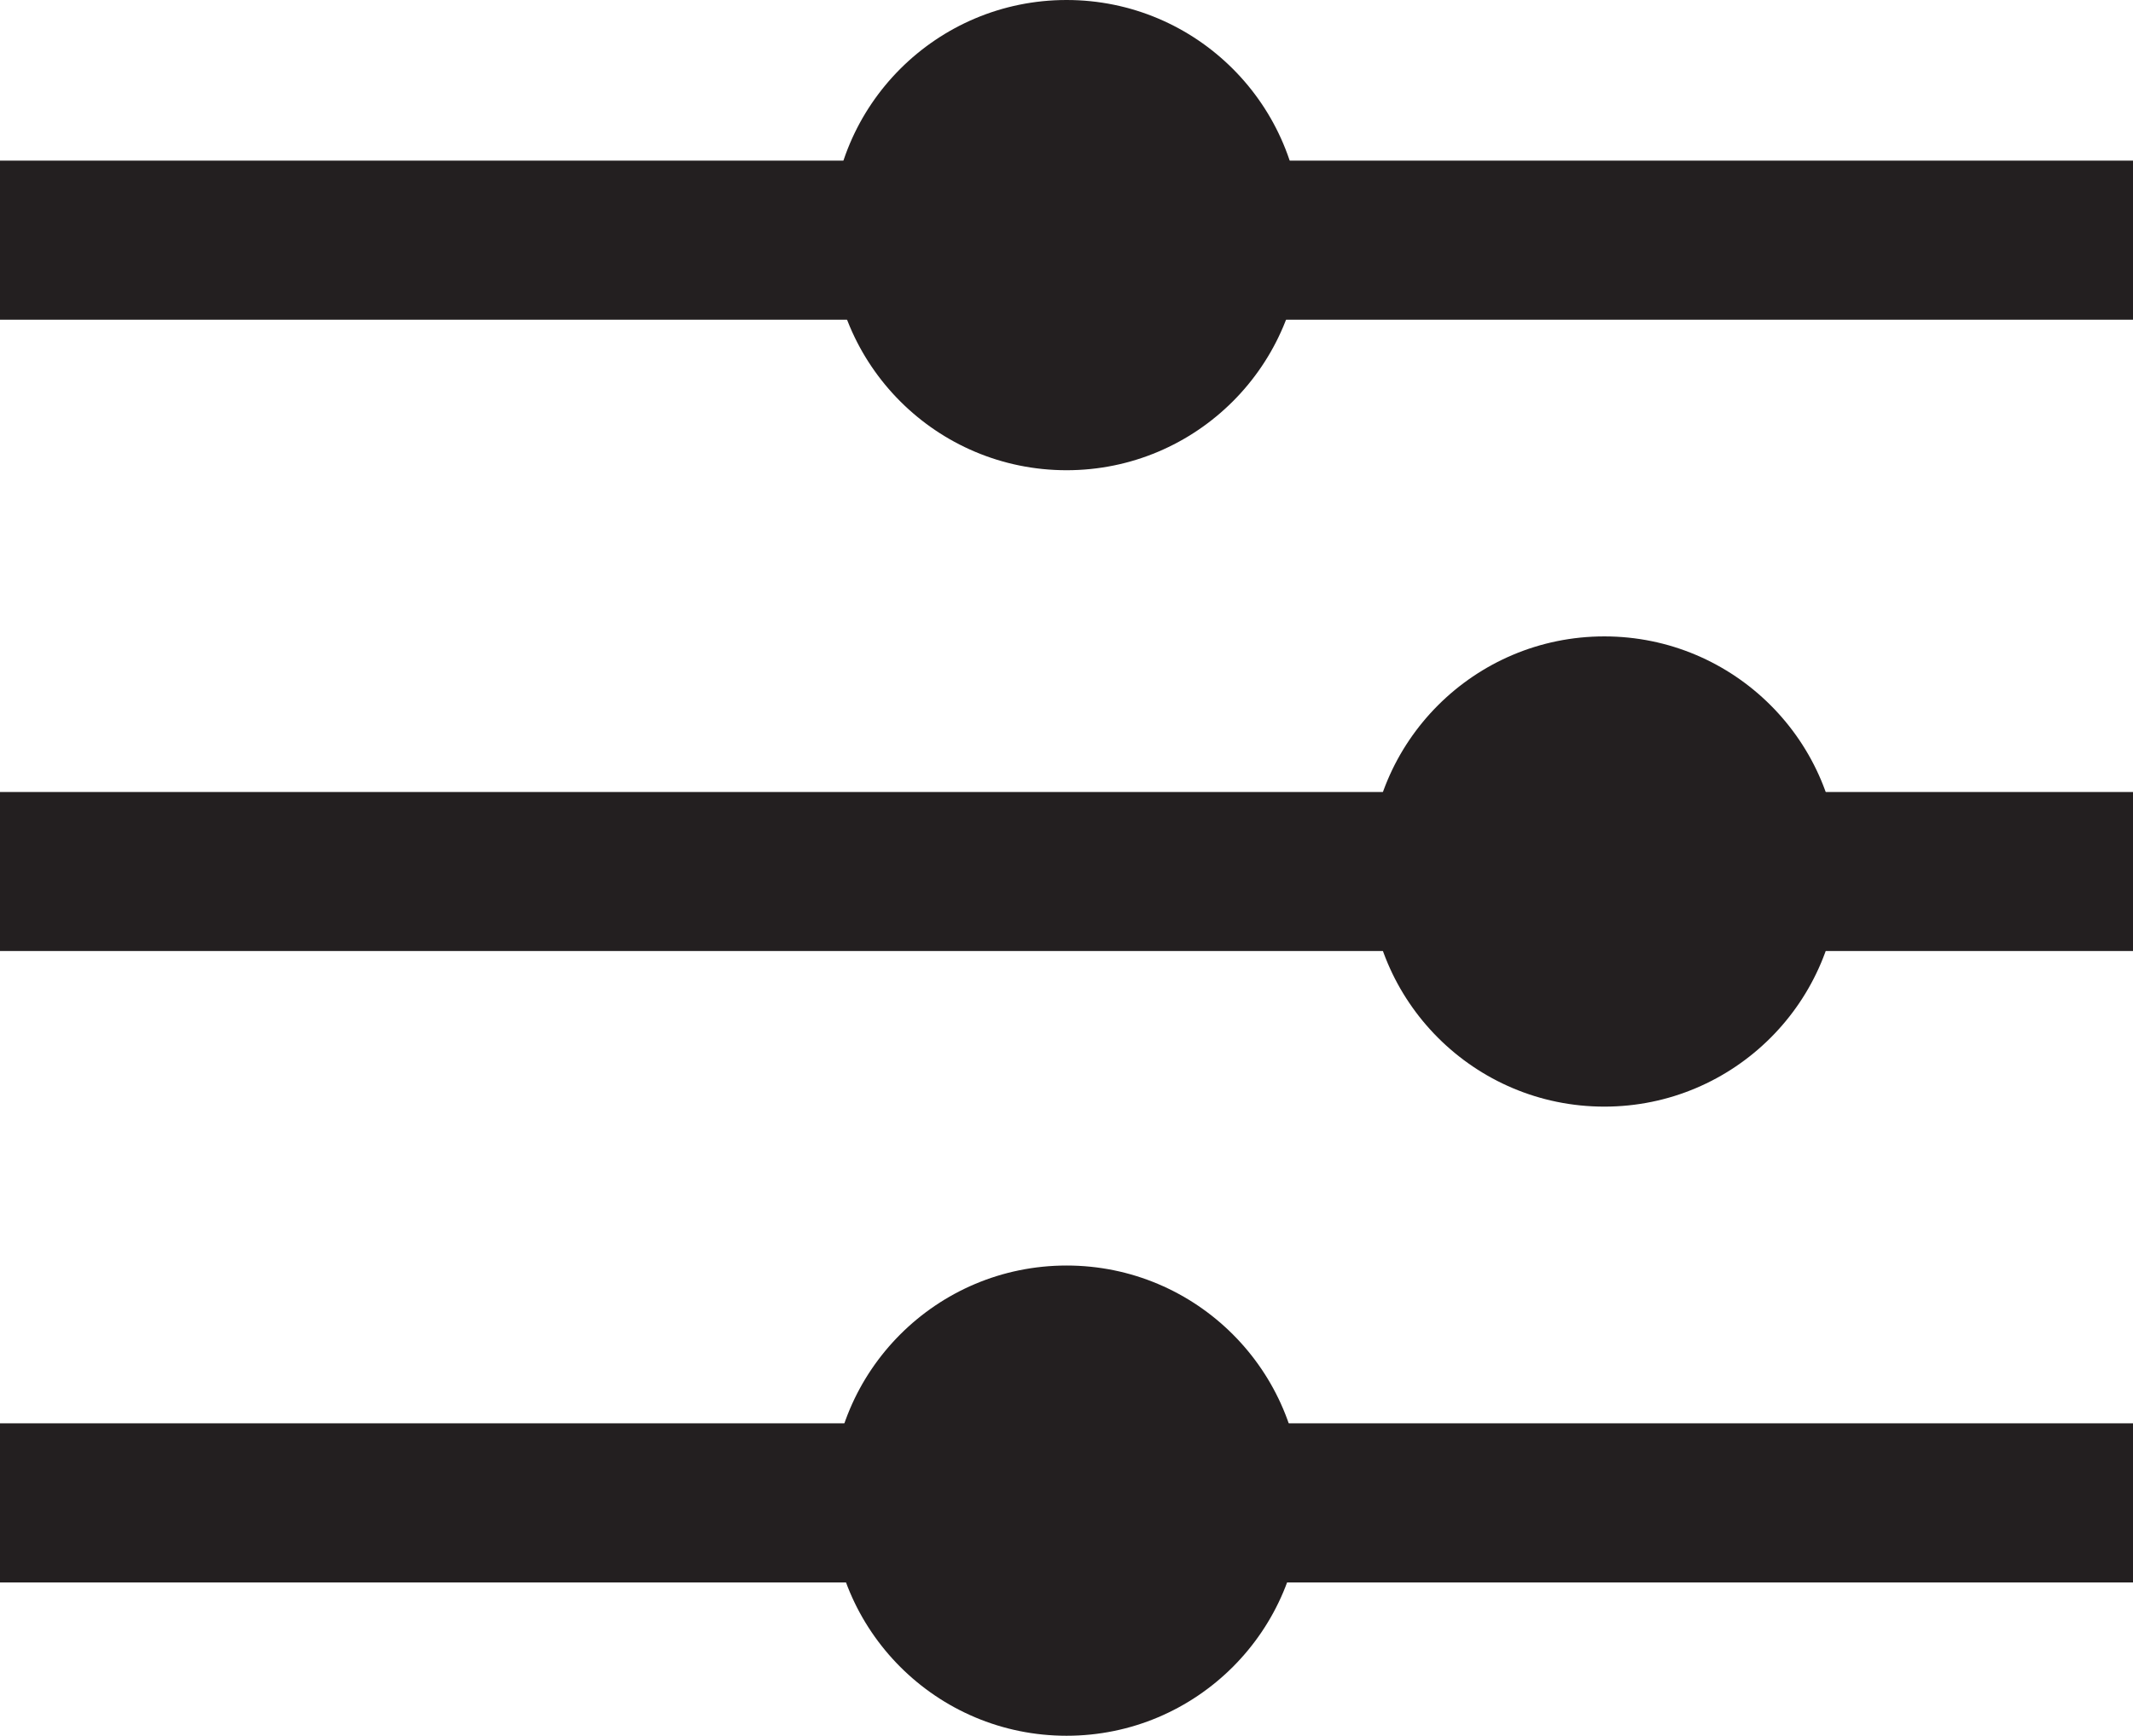
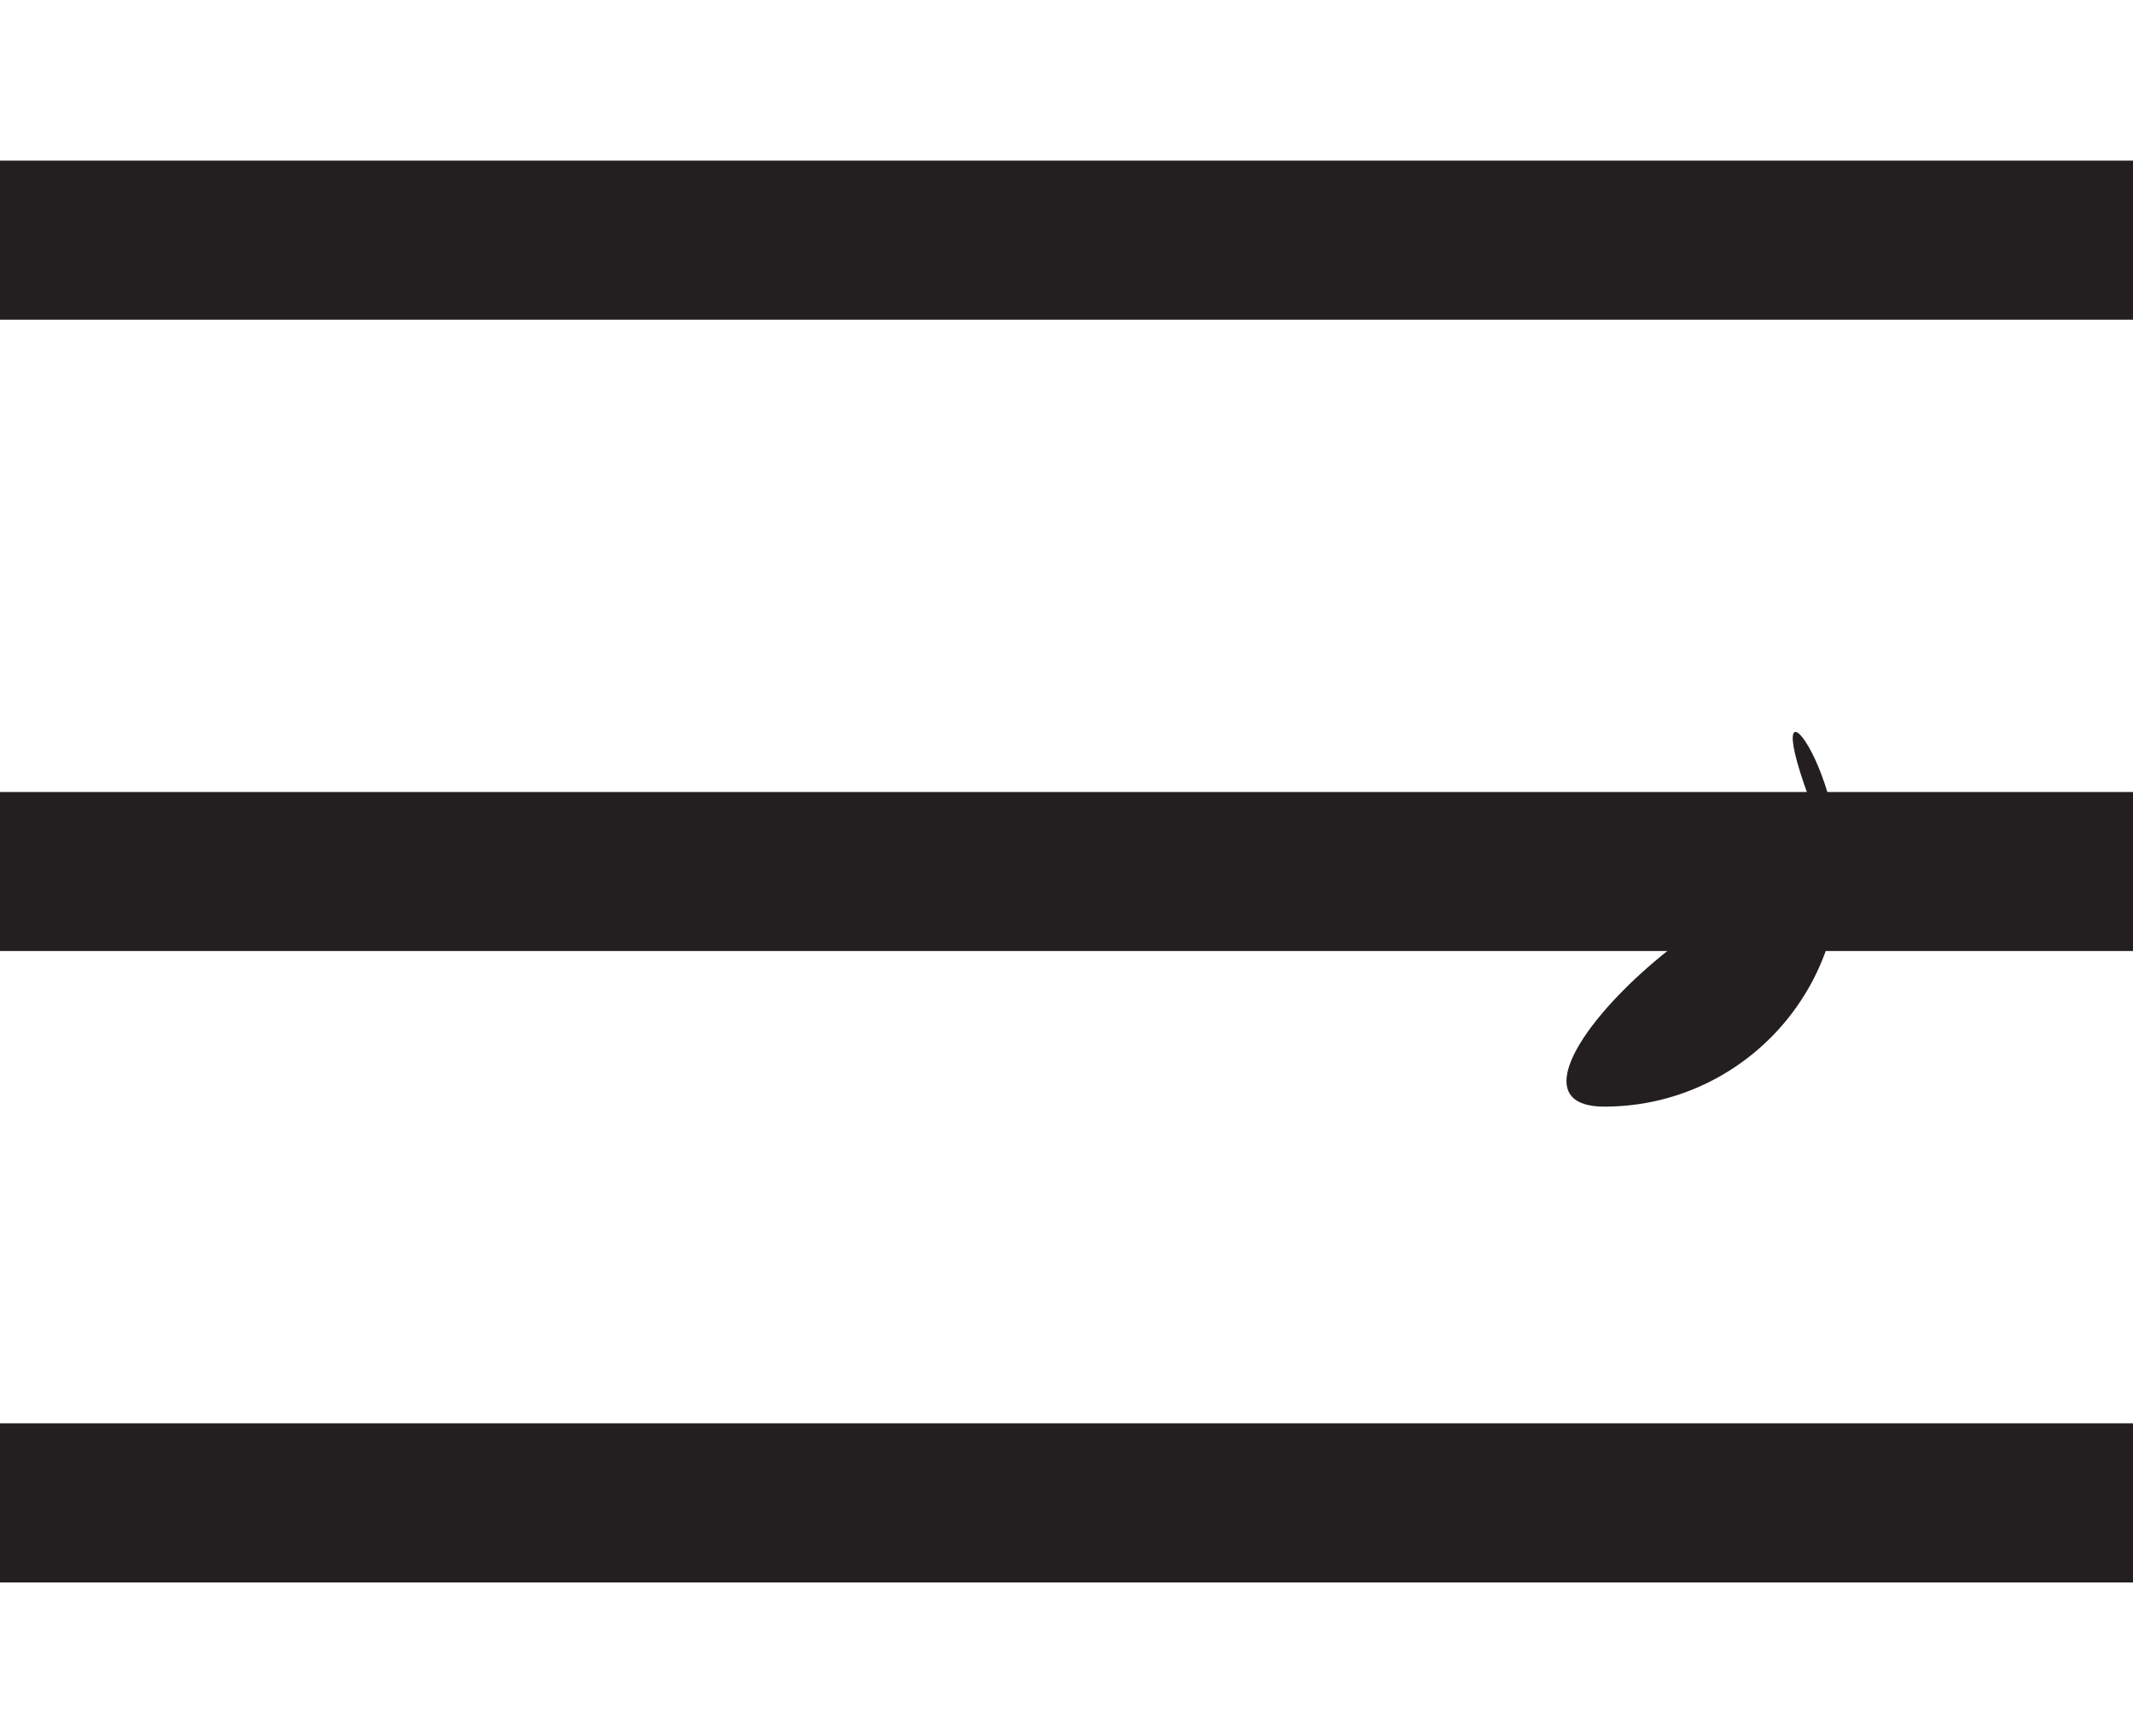
<svg xmlns="http://www.w3.org/2000/svg" version="1.1" id="Layer_1" x="0px" y="0px" width="38.197px" height="31.088px" viewBox="0 0 38.197 31.088" enable-background="new 0 0 38.197 31.088" xml:space="preserve">
  <g>
    <path fill="#231F20" d="M0,28.342h38.197v-2.85H0V28.342z M0,17.033h38.197v-2.848H0V17.033z M0,2.877v2.849h38.197V2.877H0z" />
-     <path fill="#231F20" d="M23.311,4.211c0,2.326-1.886,4.211-4.211,4.211c-2.326,0-4.212-1.885-4.212-4.211   C14.888,1.885,16.774,0,19.1,0C21.425,0,23.311,1.885,23.311,4.211z" />
-     <path fill="#231F20" d="M23.311,26.877c0,2.326-1.886,4.211-4.211,4.211c-2.326,0-4.212-1.885-4.212-4.211   c0-2.326,1.886-4.211,4.212-4.211C21.425,22.666,23.311,24.551,23.311,26.877z" />
-     <path fill="#231F20" d="M32.941,15.609c0,2.326-1.886,4.211-4.211,4.211c-2.326,0-4.212-1.885-4.212-4.211s1.886-4.211,4.212-4.211   C31.056,11.399,32.941,13.283,32.941,15.609z" />
+     <path fill="#231F20" d="M32.941,15.609c0,2.326-1.886,4.211-4.211,4.211s1.886-4.211,4.212-4.211   C31.056,11.399,32.941,13.283,32.941,15.609z" />
  </g>
</svg>